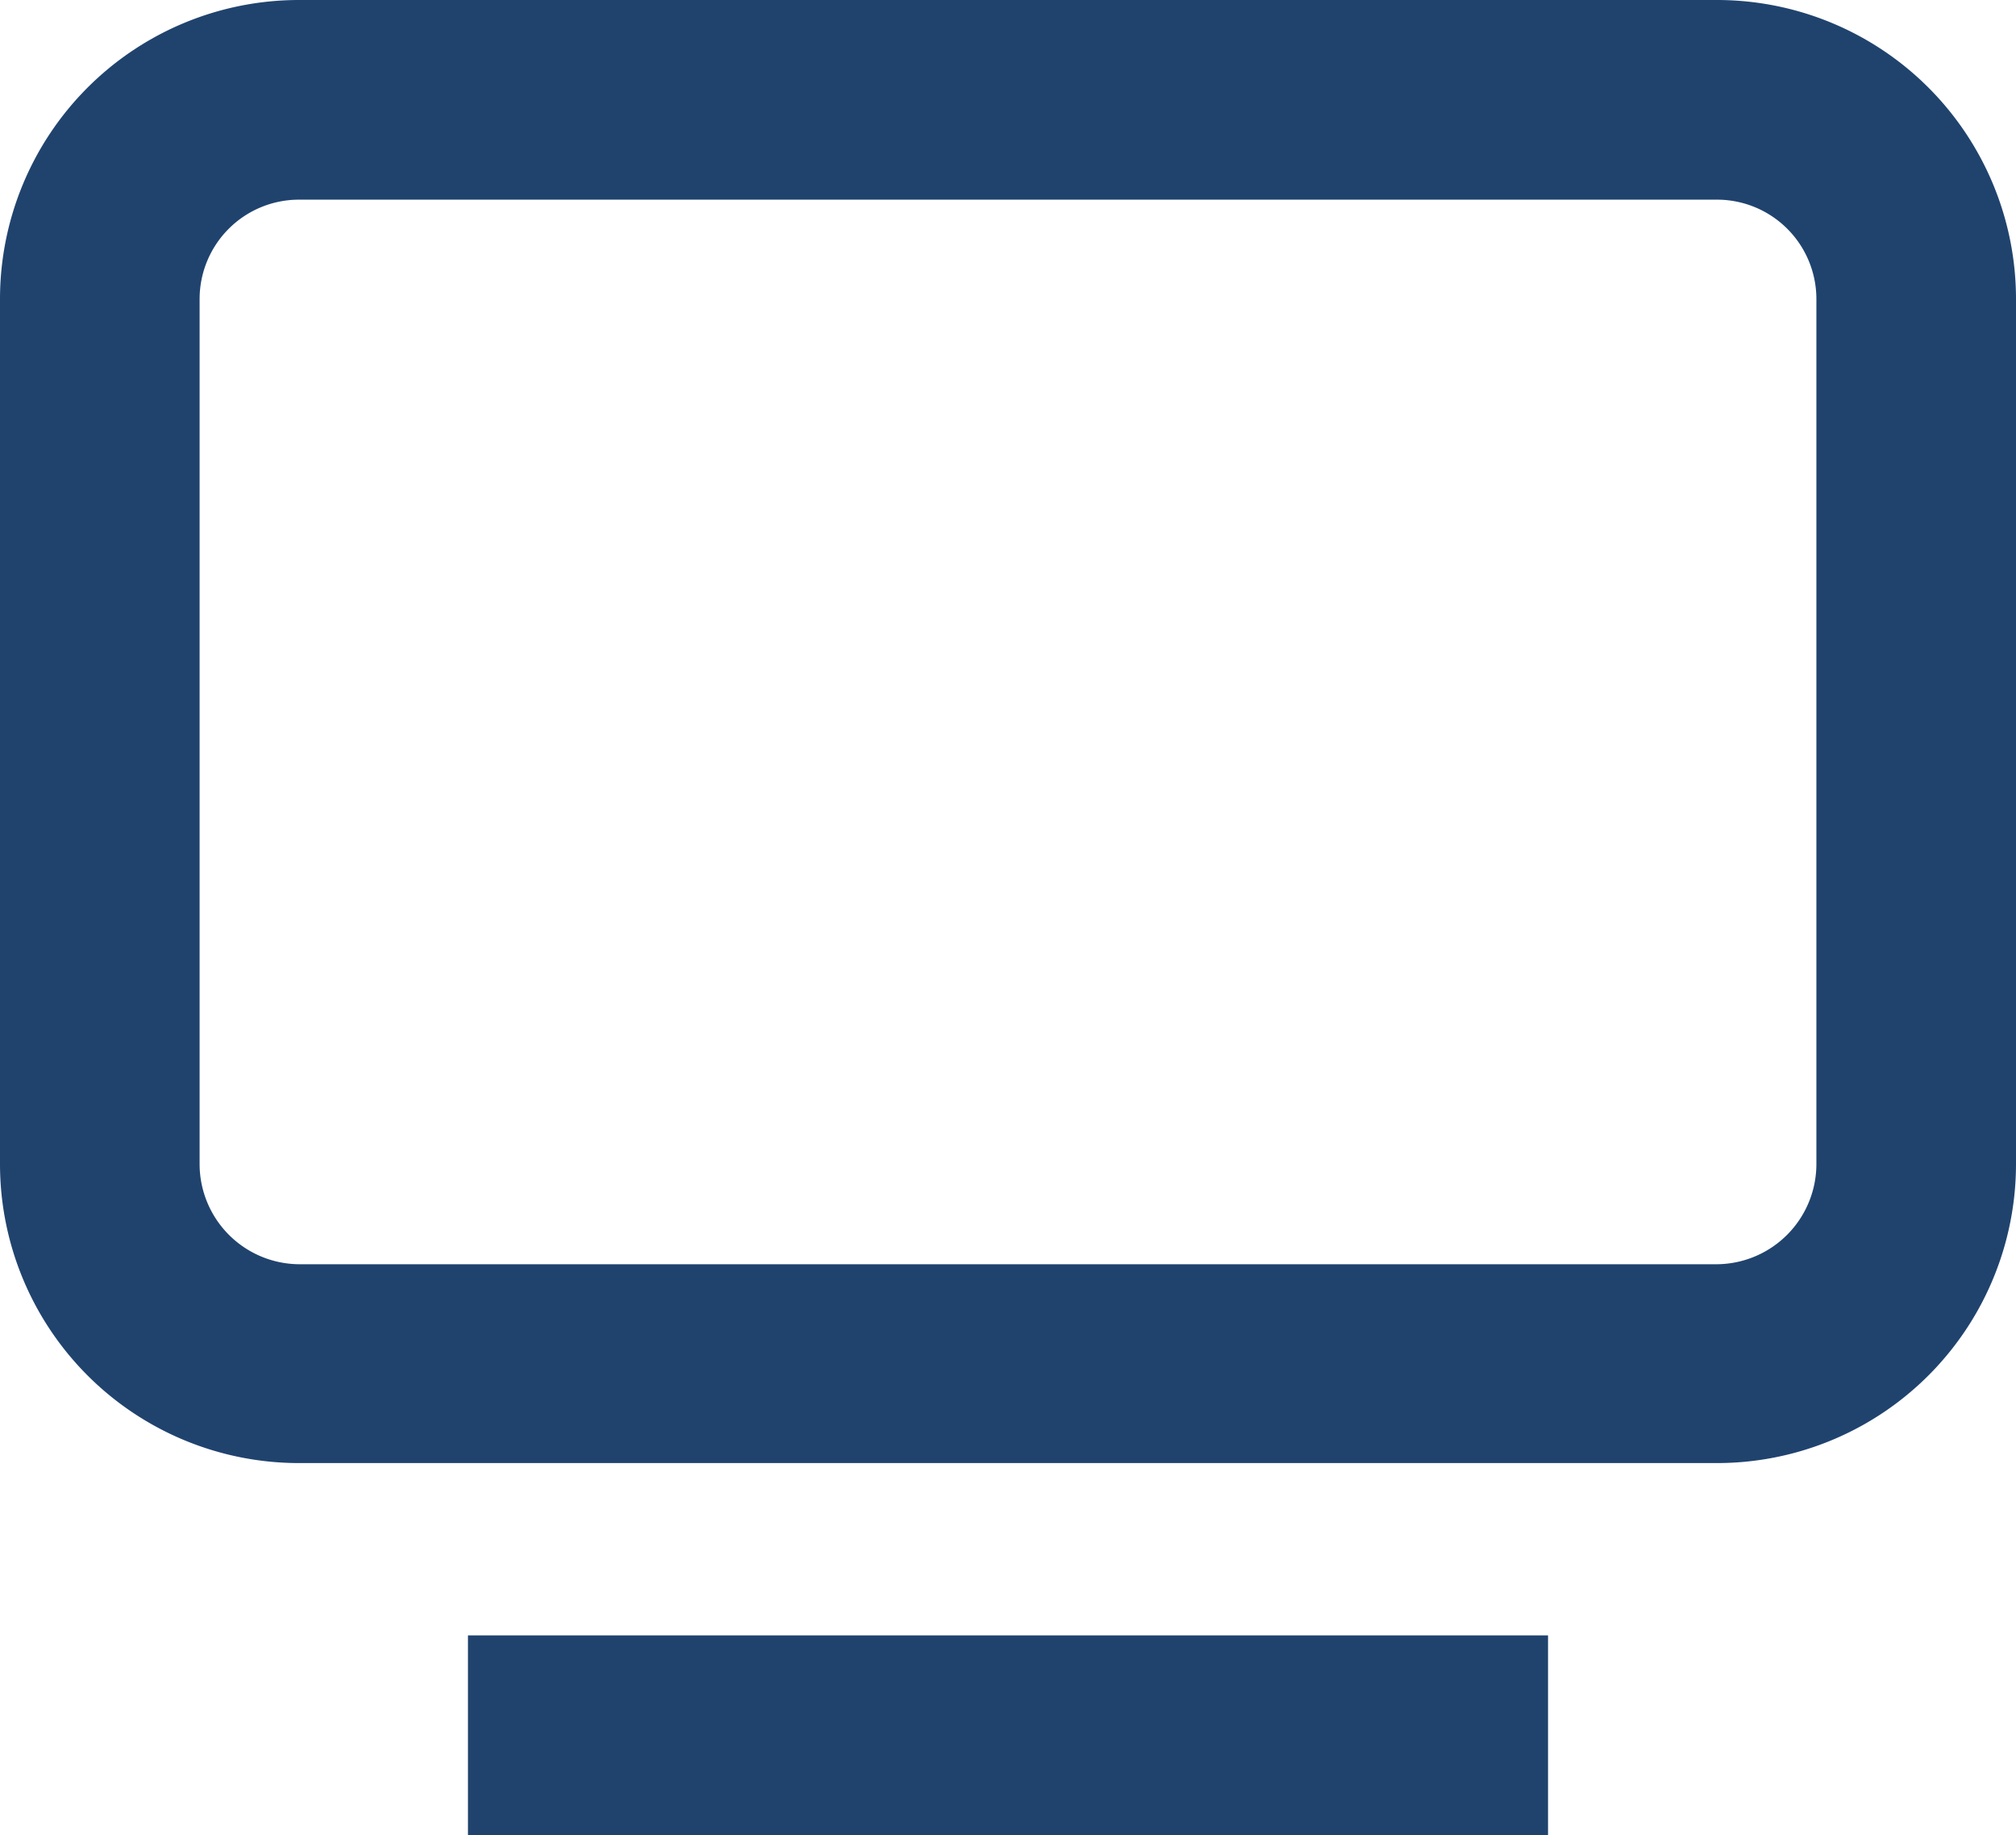
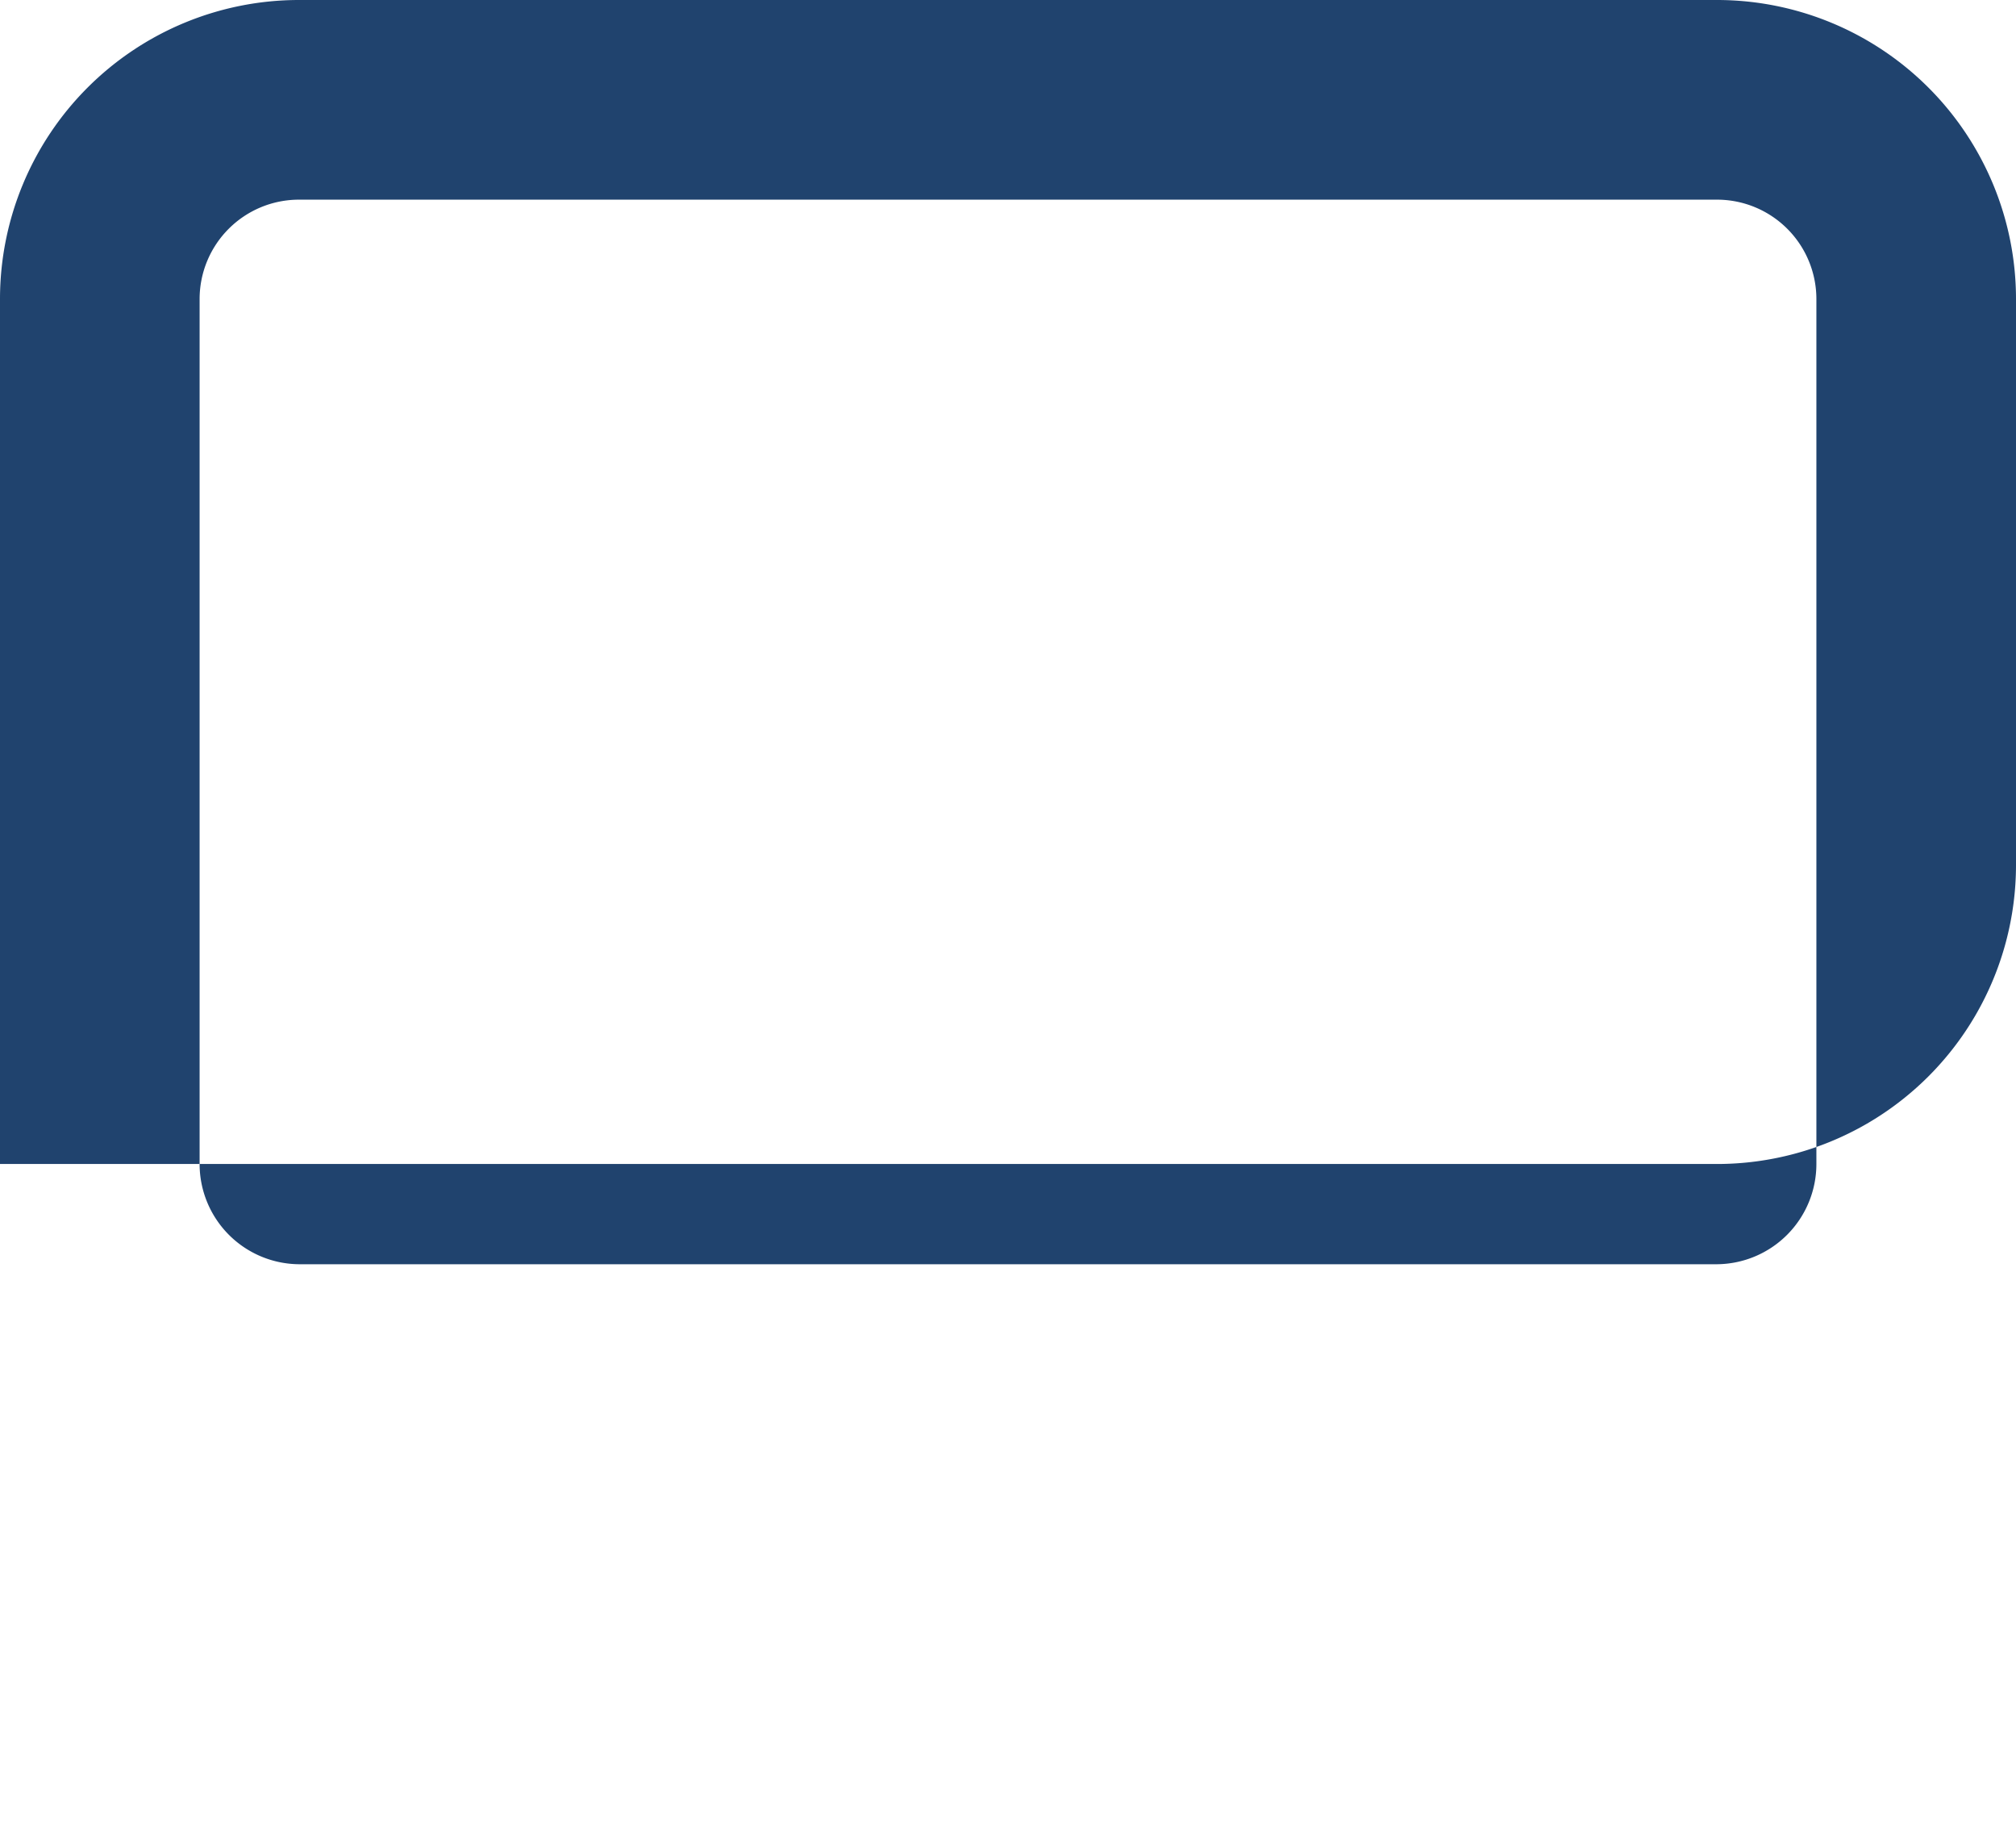
<svg xmlns="http://www.w3.org/2000/svg" viewBox="0 0 24.34 22.15">
  <defs>
    <style>.cls-1{fill:#20436e;}</style>
  </defs>
  <g id="Layer_2" data-name="Layer 2">
    <g id="Layer_2-2" data-name="Layer 2">
-       <rect class="cls-1" x="5.65" y="19.74" width="13.04" height="2.41" />
-       <path class="cls-1" d="M20.73,0H3.61A3.61,3.61,0,0,0,0,3.61V14.05a3.61,3.61,0,0,0,3.61,3.61H20.73a3.61,3.61,0,0,0,3.61-3.61V3.61A3.61,3.61,0,0,0,20.73,0Zm1.2,14.05a1.21,1.21,0,0,1-1.2,1.21H3.61a1.21,1.21,0,0,1-1.2-1.21V3.61a1.2,1.2,0,0,1,1.2-1.2H20.73a1.2,1.2,0,0,1,1.2,1.2Z" />
+       <path class="cls-1" d="M20.73,0H3.61A3.61,3.61,0,0,0,0,3.61V14.05H20.73a3.61,3.61,0,0,0,3.61-3.61V3.61A3.61,3.61,0,0,0,20.73,0Zm1.2,14.05a1.21,1.21,0,0,1-1.2,1.21H3.61a1.21,1.21,0,0,1-1.2-1.21V3.61a1.2,1.2,0,0,1,1.2-1.2H20.73a1.2,1.2,0,0,1,1.2,1.2Z" />
    </g>
  </g>
</svg>